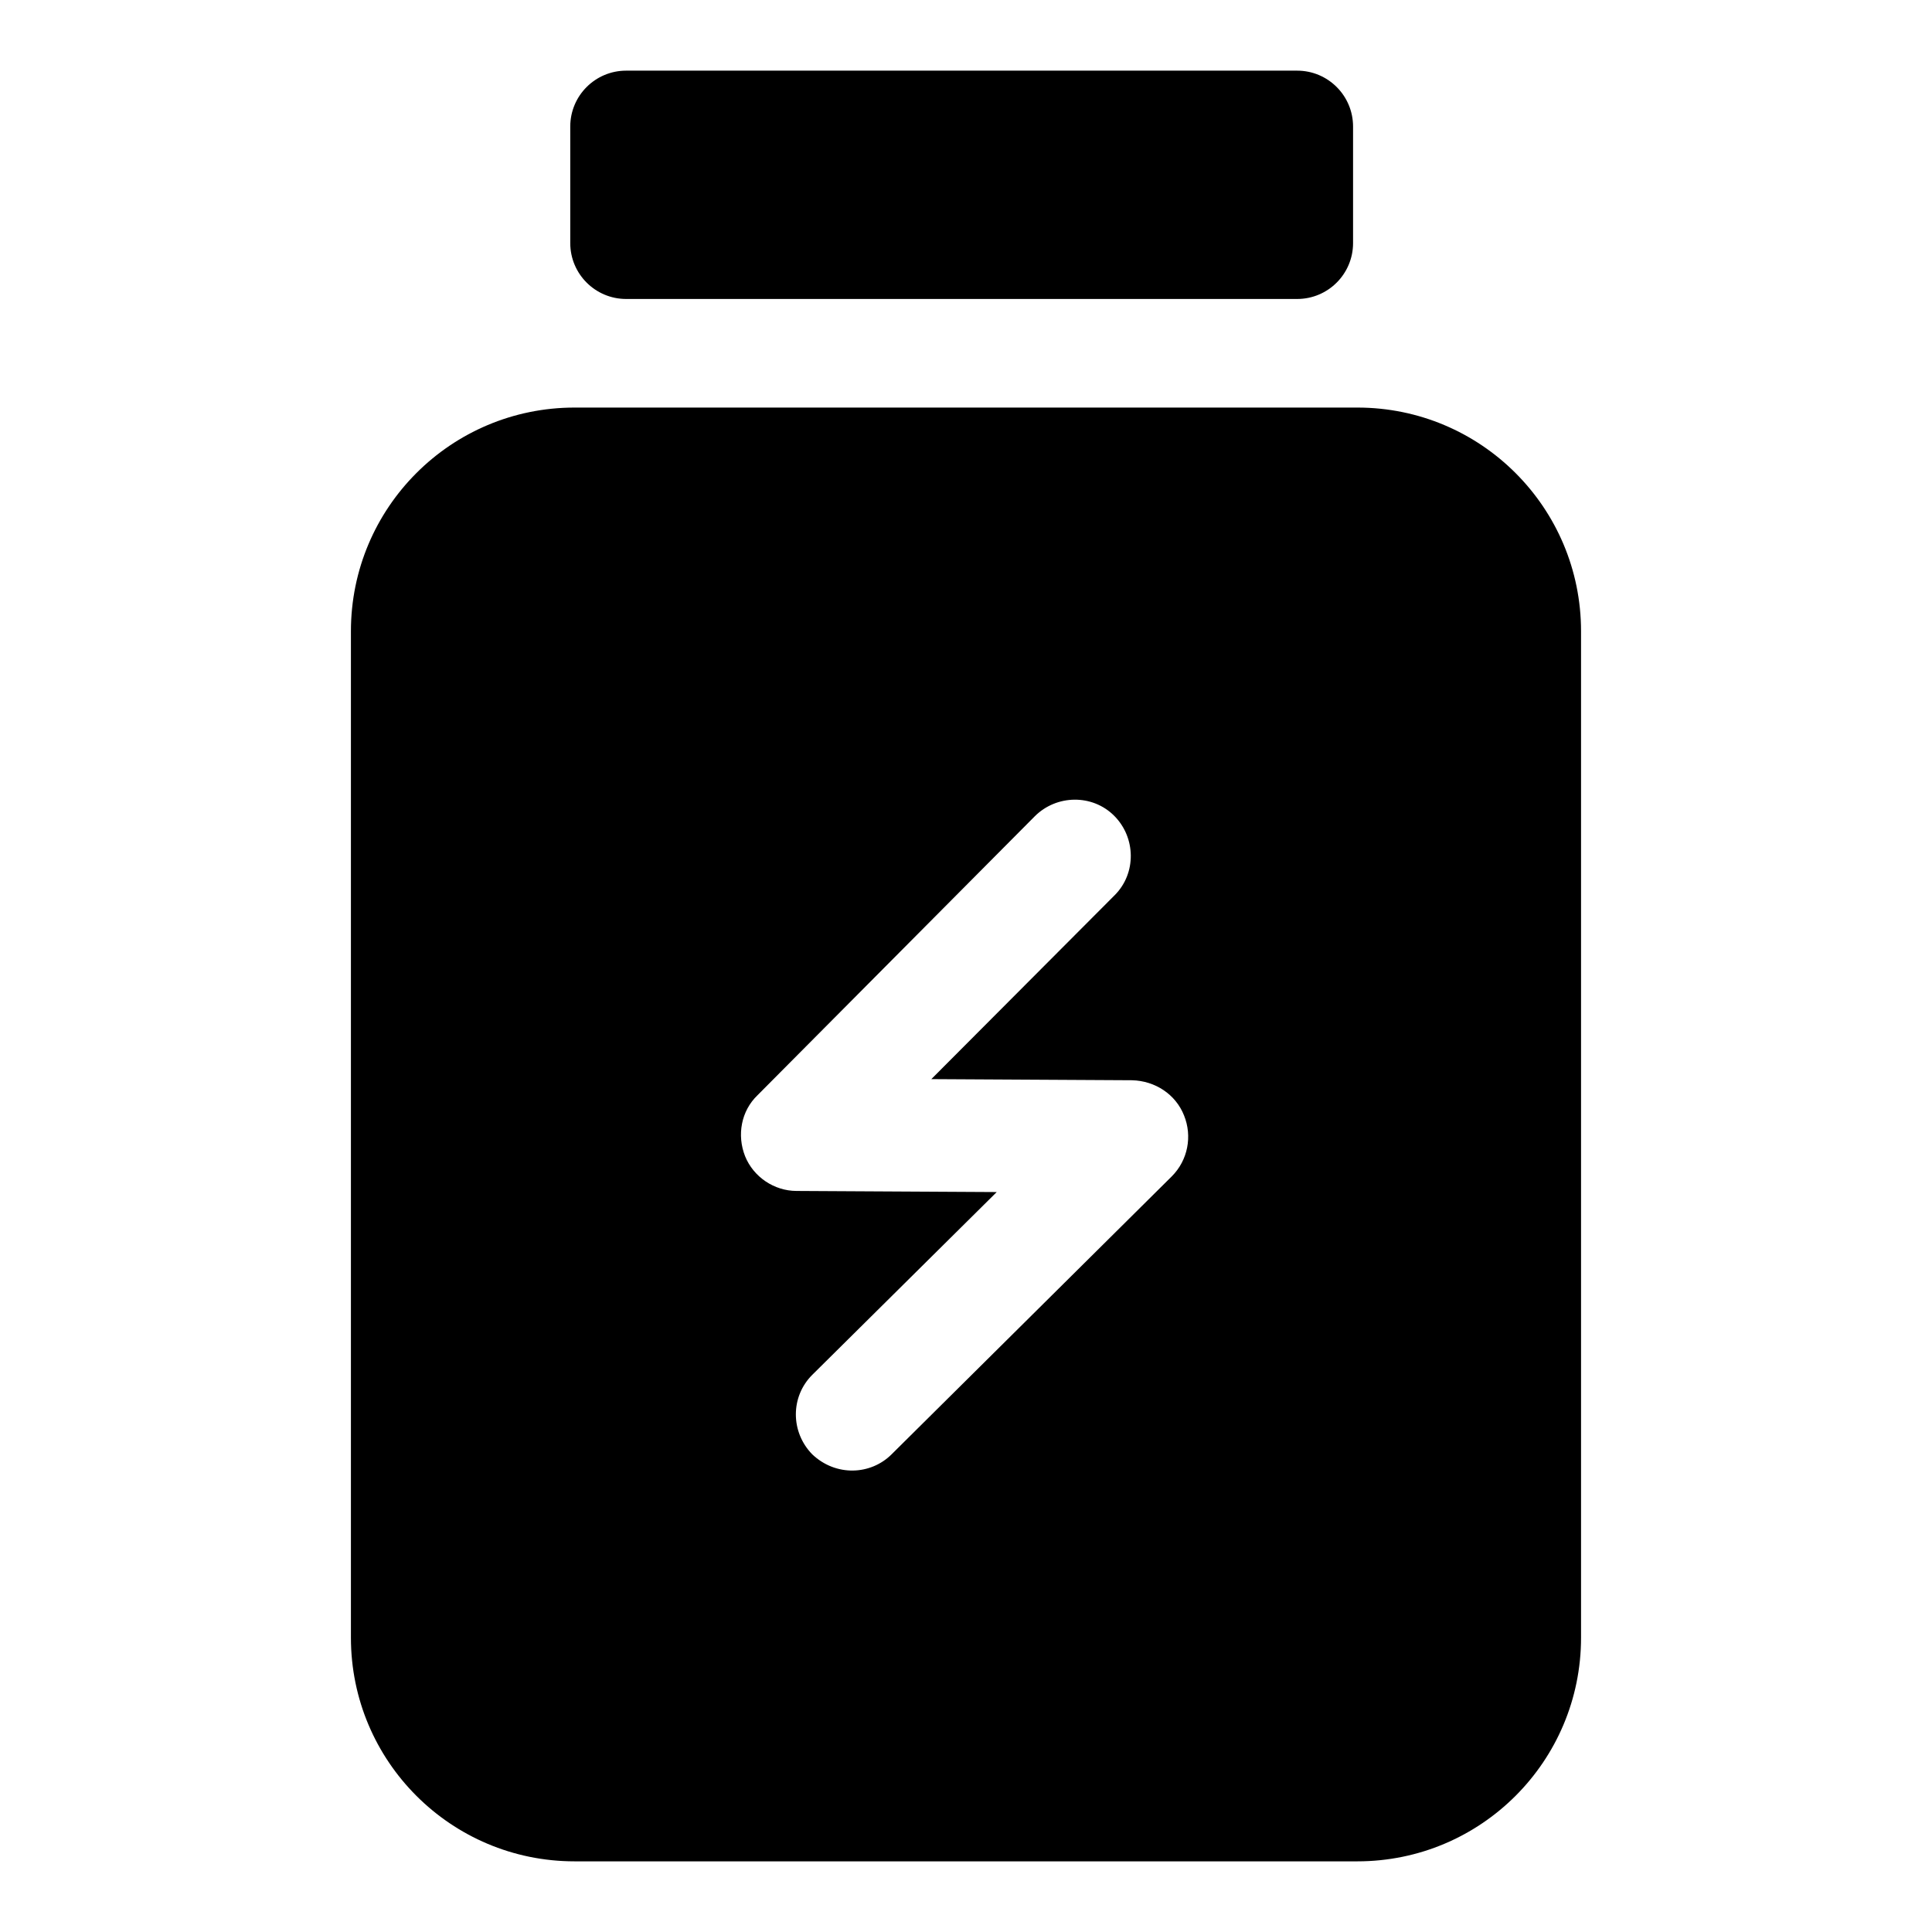
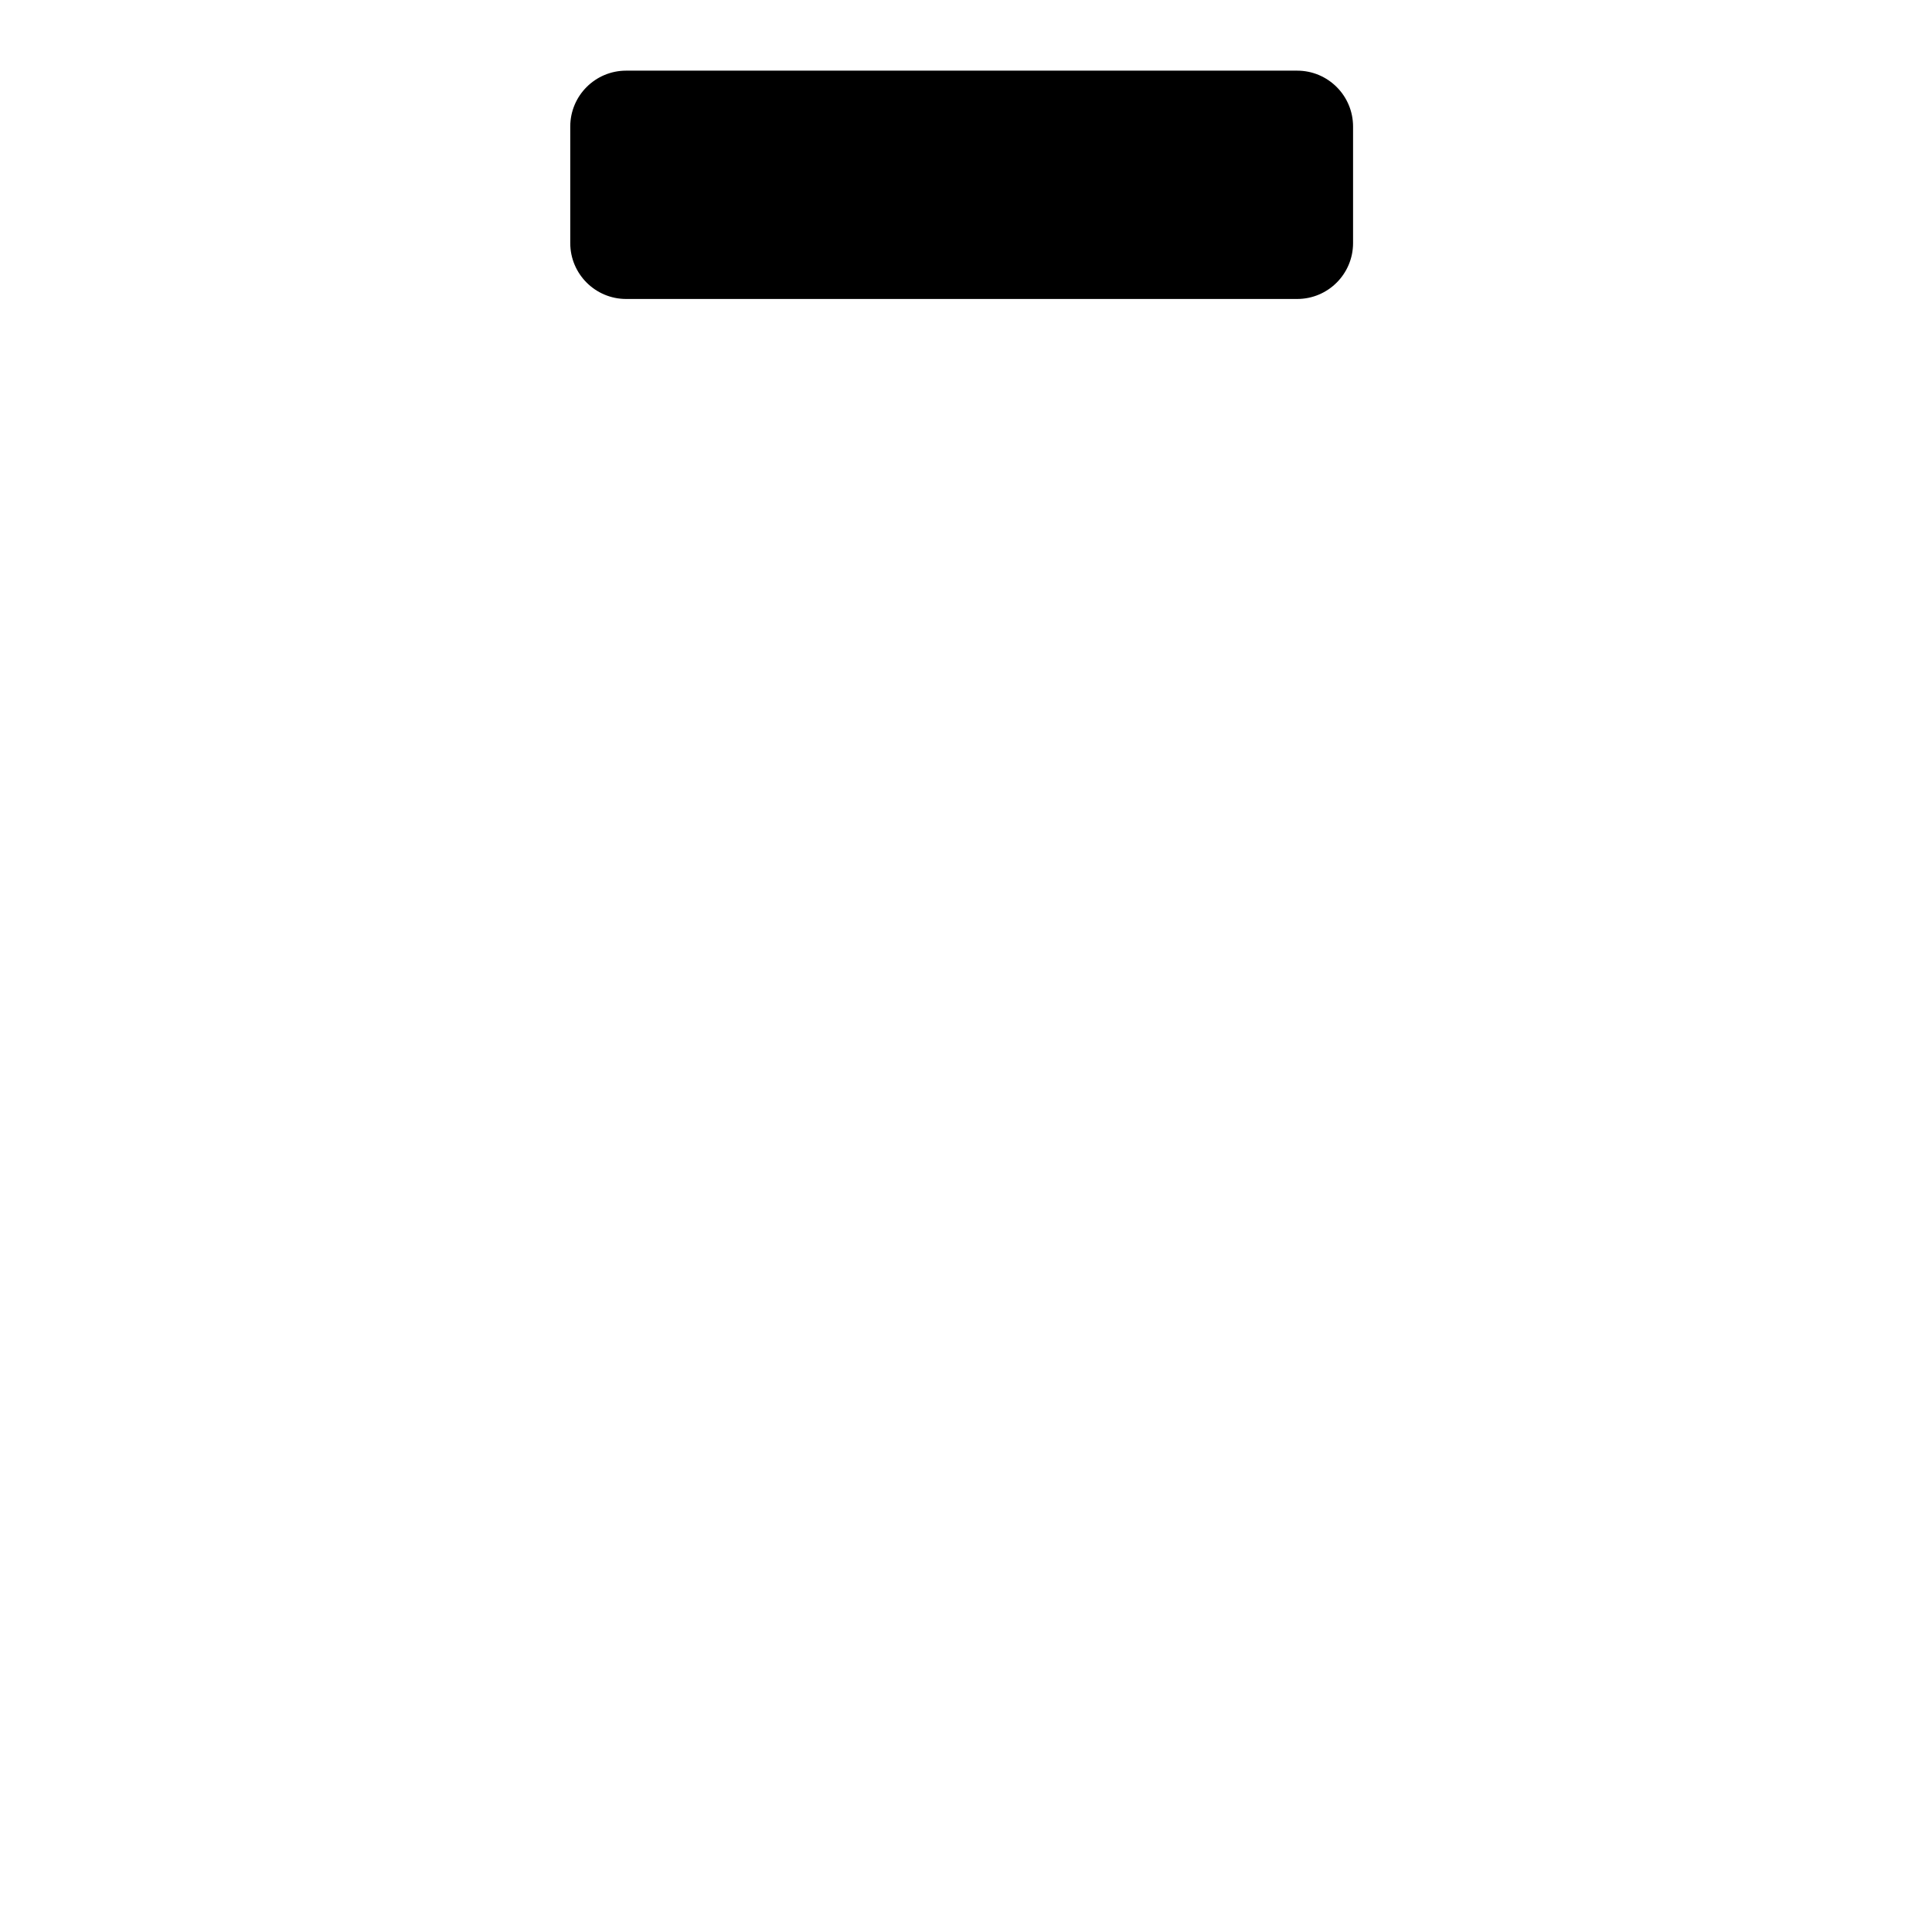
<svg xmlns="http://www.w3.org/2000/svg" fill="#000000" width="800px" height="800px" version="1.1" viewBox="144 144 512 512">
  <g>
-     <path d="m503.72 252.01h-207.45c-32.746 0-59.273 26.523-59.273 59.273v266.72c0 32.746 26.523 59.273 59.273 59.273h207.45c32.746 0 59.273-26.523 59.273-59.273v-266.72c0-32.75-26.523-59.273-59.273-59.273zm-49.195 203.75-74.238 73.645c-5.512 5.512-14.758 5.969-21.043 0-5.777-5.926-5.777-15.262 0-21.043l48.898-48.453-53.047-0.297c-5.926 0-11.41-3.703-13.633-9.188-2.223-5.629-1.039-12.004 3.262-16.152l73.496-73.941c5.777-5.777 15.262-5.926 21.043-0.148 5.777 5.777 5.926 15.262 0.148 21.043l-48.602 48.754 53.195 0.297c6.074 0.148 11.559 3.703 13.781 9.336 2.223 5.481 1.035 11.852-3.262 16.148z" />
    <path d="m309.94 223.23h177.82c8.184 0 14.816-6.633 14.816-14.816v-30.875c0-8.184-6.633-14.816-14.816-14.816h-177.82c-8.184 0-14.816 6.633-14.816 14.816v30.871c-0.004 8.184 6.633 14.82 14.816 14.82z" />
  </g>
</svg>